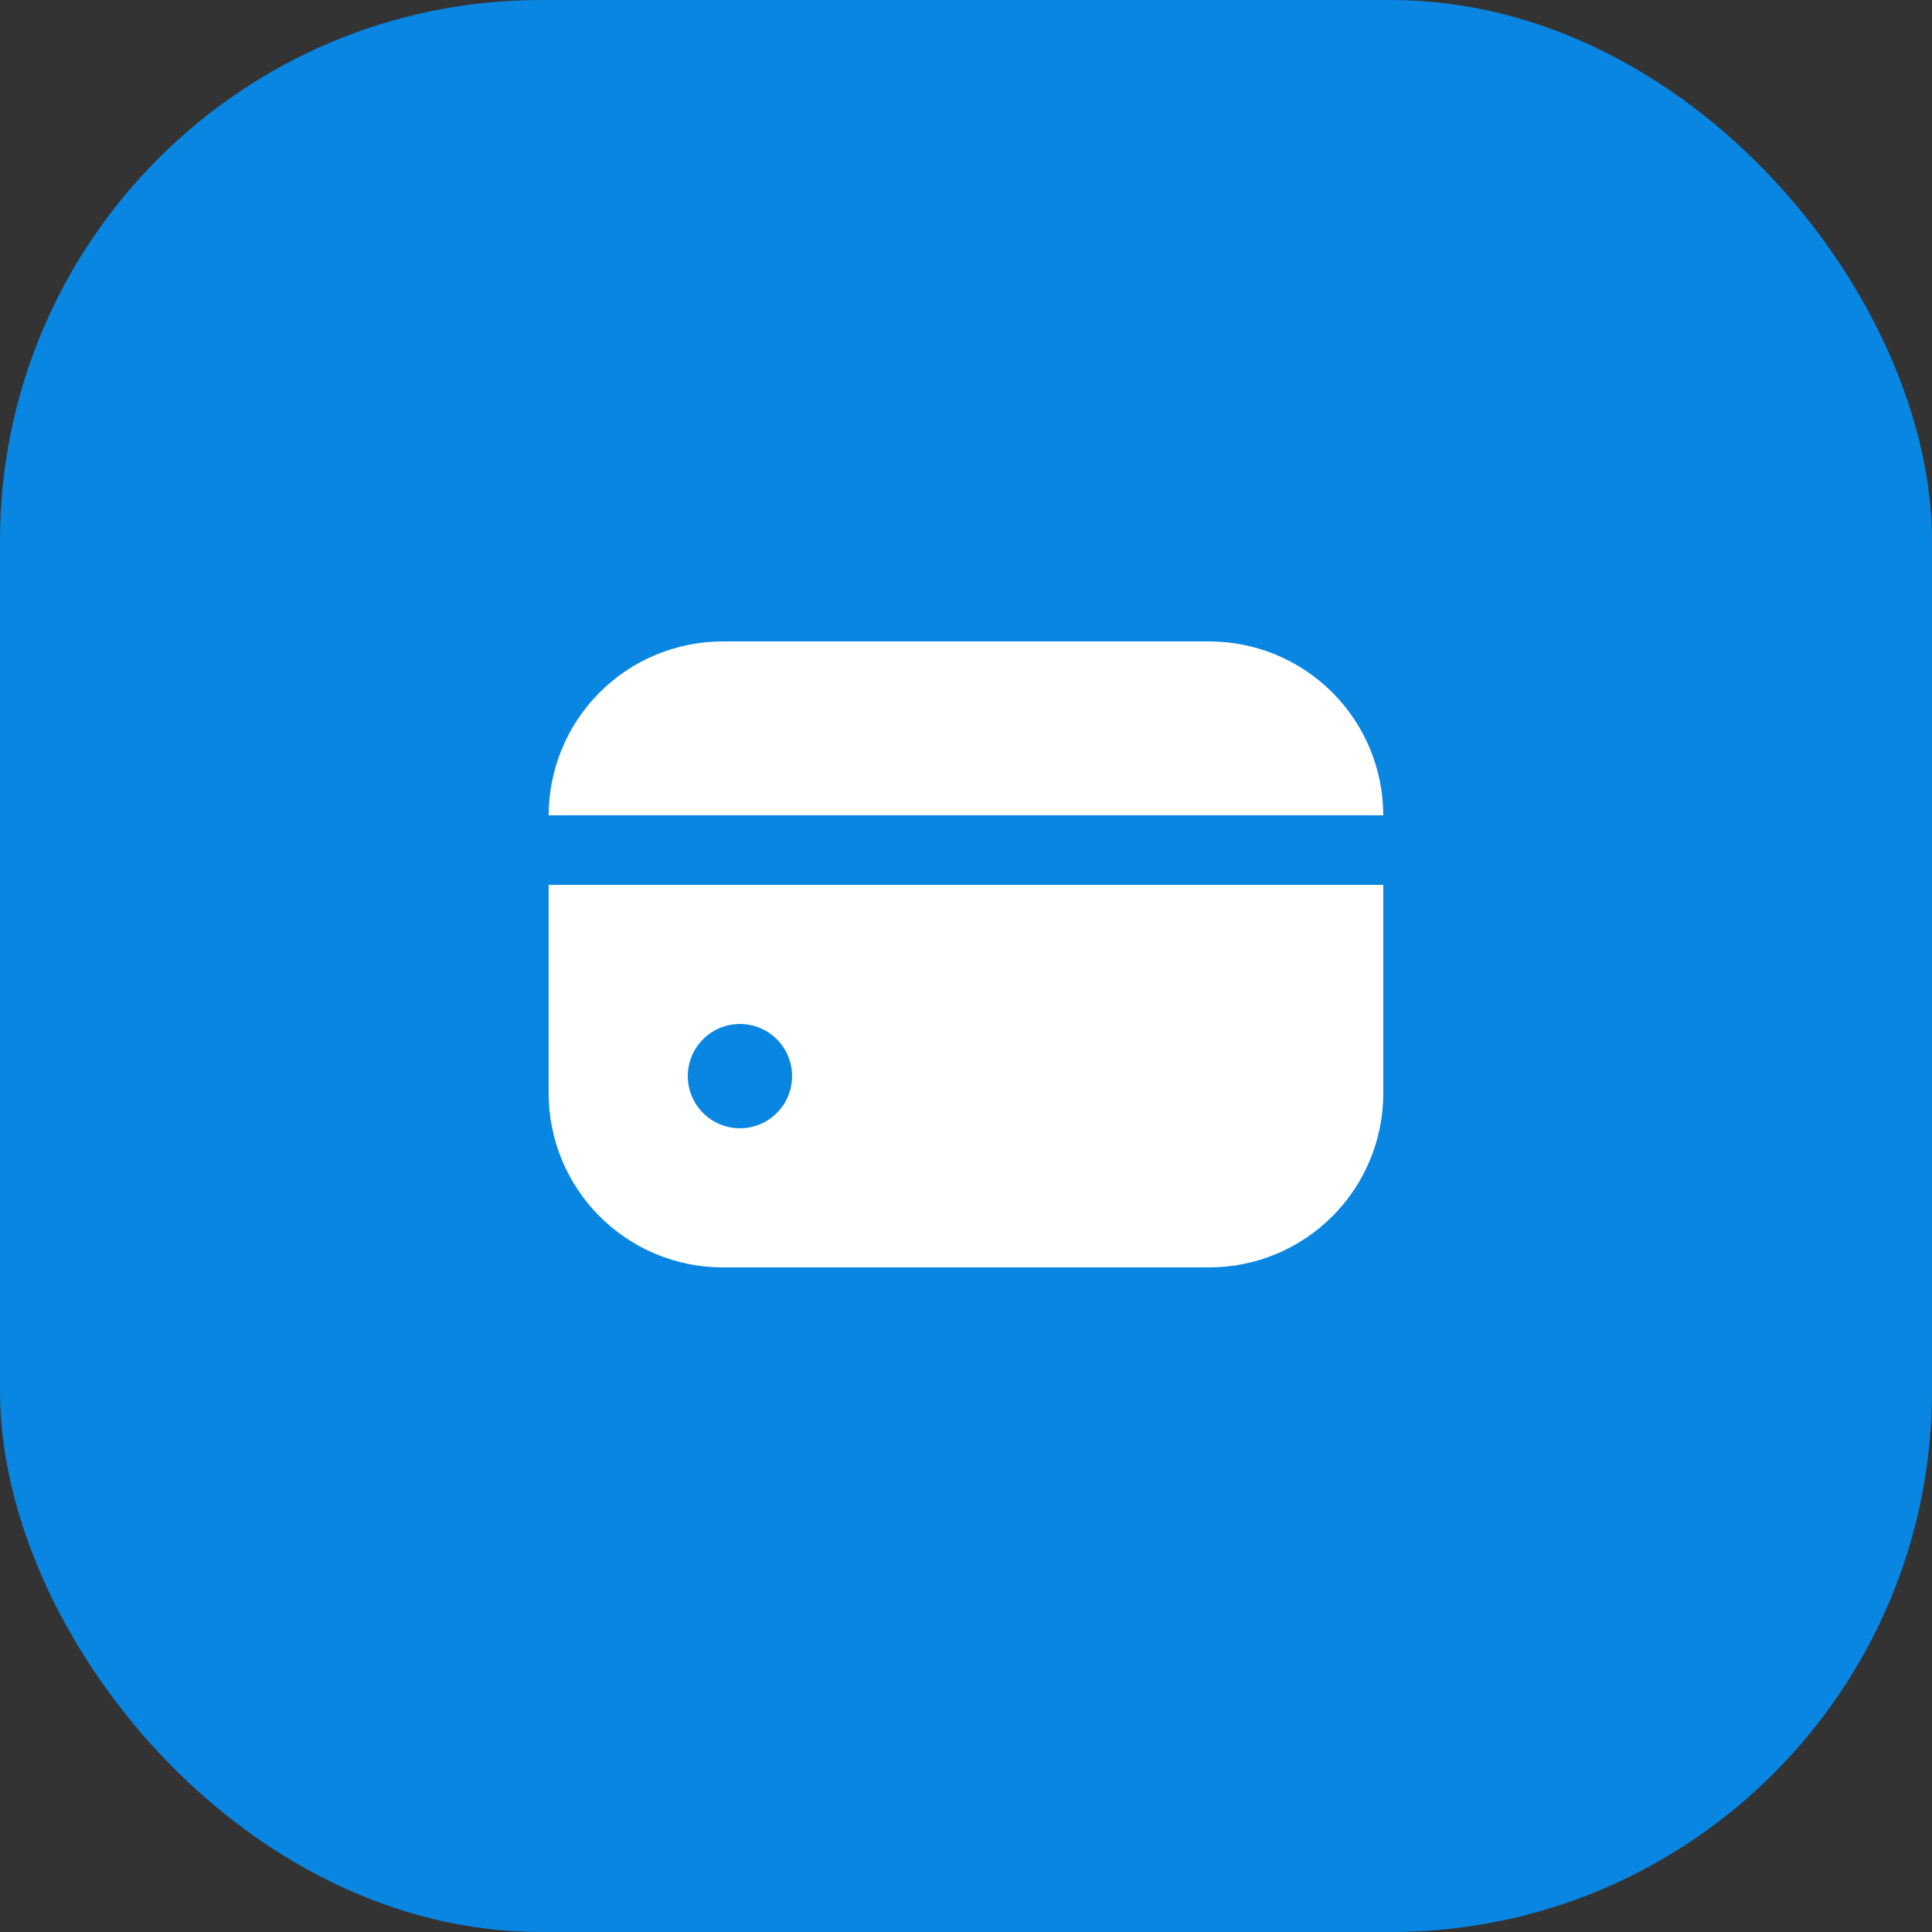
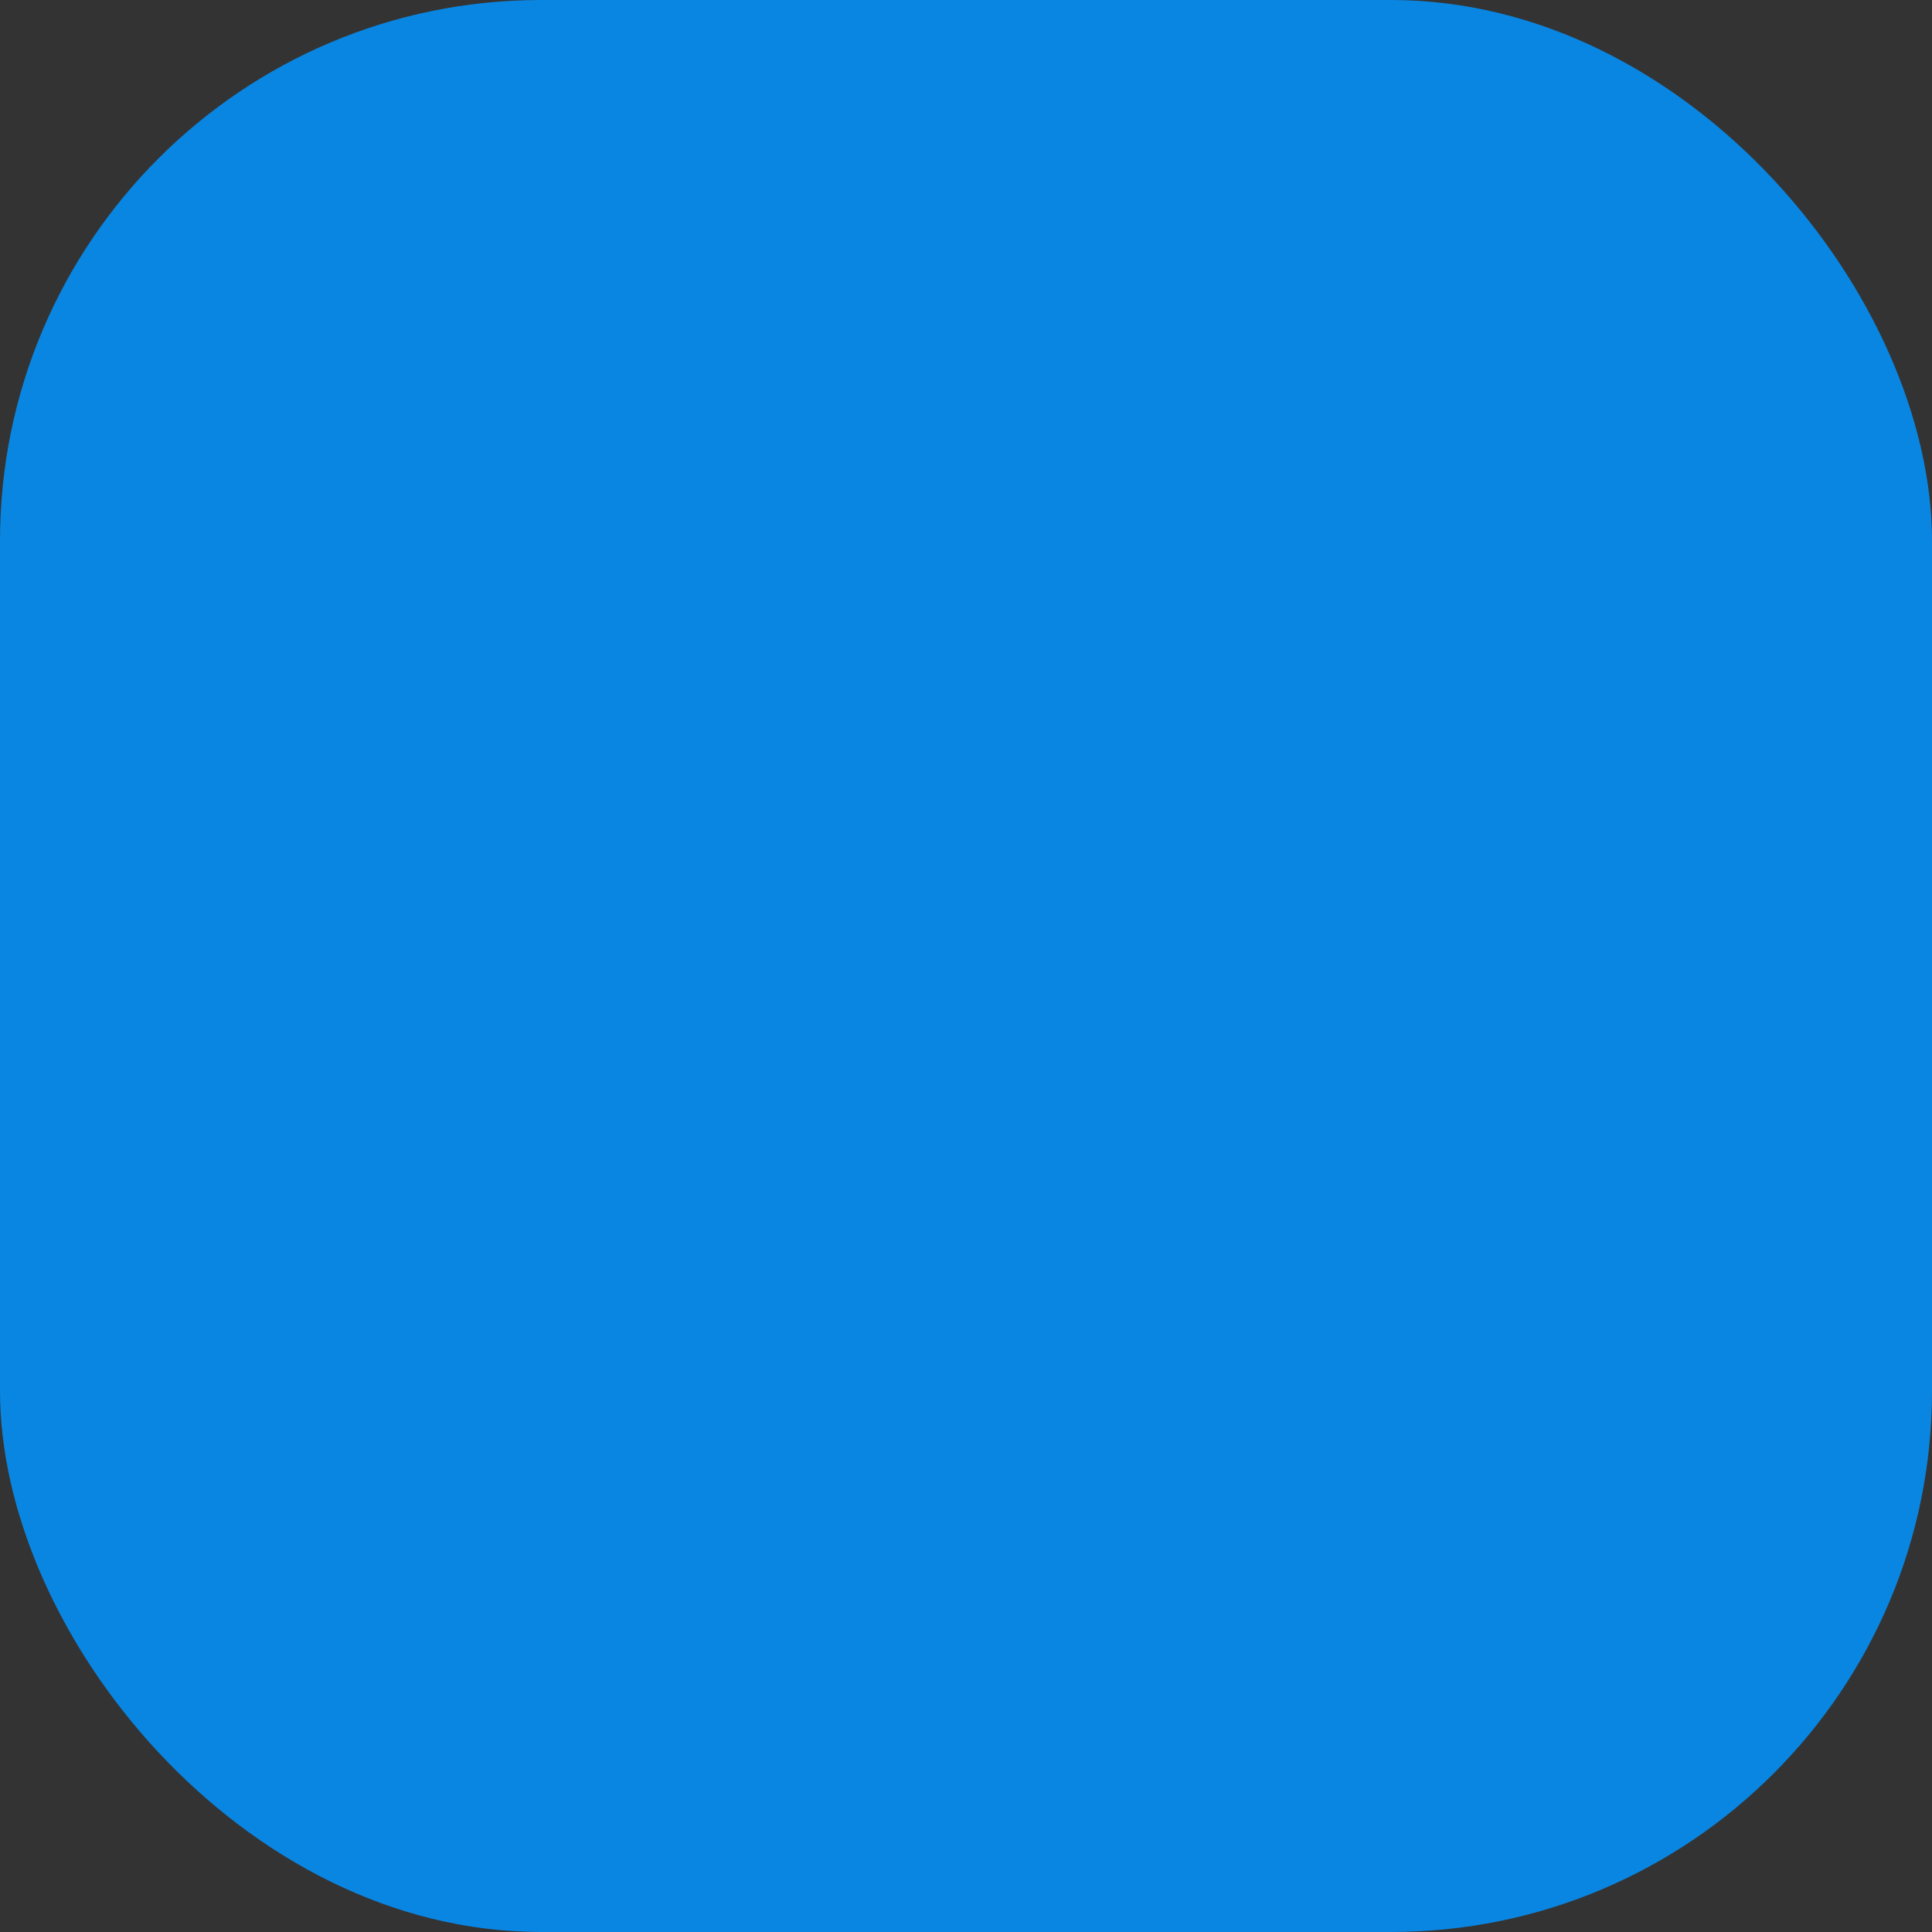
<svg xmlns="http://www.w3.org/2000/svg" width="50" height="50" viewBox="0 0 50 50" fill="none">
  <rect x="0" y="0" width="50" height="50" fill="#333333" stroke="none" />
  <rect width="50" height="50" rx="14" fill="#0986E2" />
-   <path d="M31.299 16.6H18.699C17.506 16.602 16.362 17.076 15.519 17.92C14.675 18.763 14.201 19.907 14.199 21.1H35.799C35.798 19.907 35.323 18.763 34.48 17.92C33.636 17.076 32.492 16.602 31.299 16.6ZM14.199 28.3C14.201 29.493 14.675 30.637 15.519 31.48C16.362 32.324 17.506 32.799 18.699 32.8H31.299C32.492 32.799 33.636 32.324 34.48 31.48C35.323 30.637 35.798 29.493 35.799 28.3V22.9H14.199V28.3ZM20.499 27.85C20.499 28.117 20.42 28.378 20.272 28.6C20.123 28.822 19.913 28.995 19.666 29.097C19.419 29.2 19.148 29.226 18.886 29.174C18.624 29.122 18.383 28.994 18.195 28.805C18.006 28.616 17.877 28.375 17.825 28.113C17.773 27.852 17.8 27.58 17.902 27.334C18.004 27.087 18.177 26.876 18.399 26.728C18.621 26.579 18.882 26.5 19.149 26.5C19.507 26.5 19.851 26.642 20.104 26.895C20.357 27.149 20.499 27.492 20.499 27.85Z" fill="white" />
</svg>